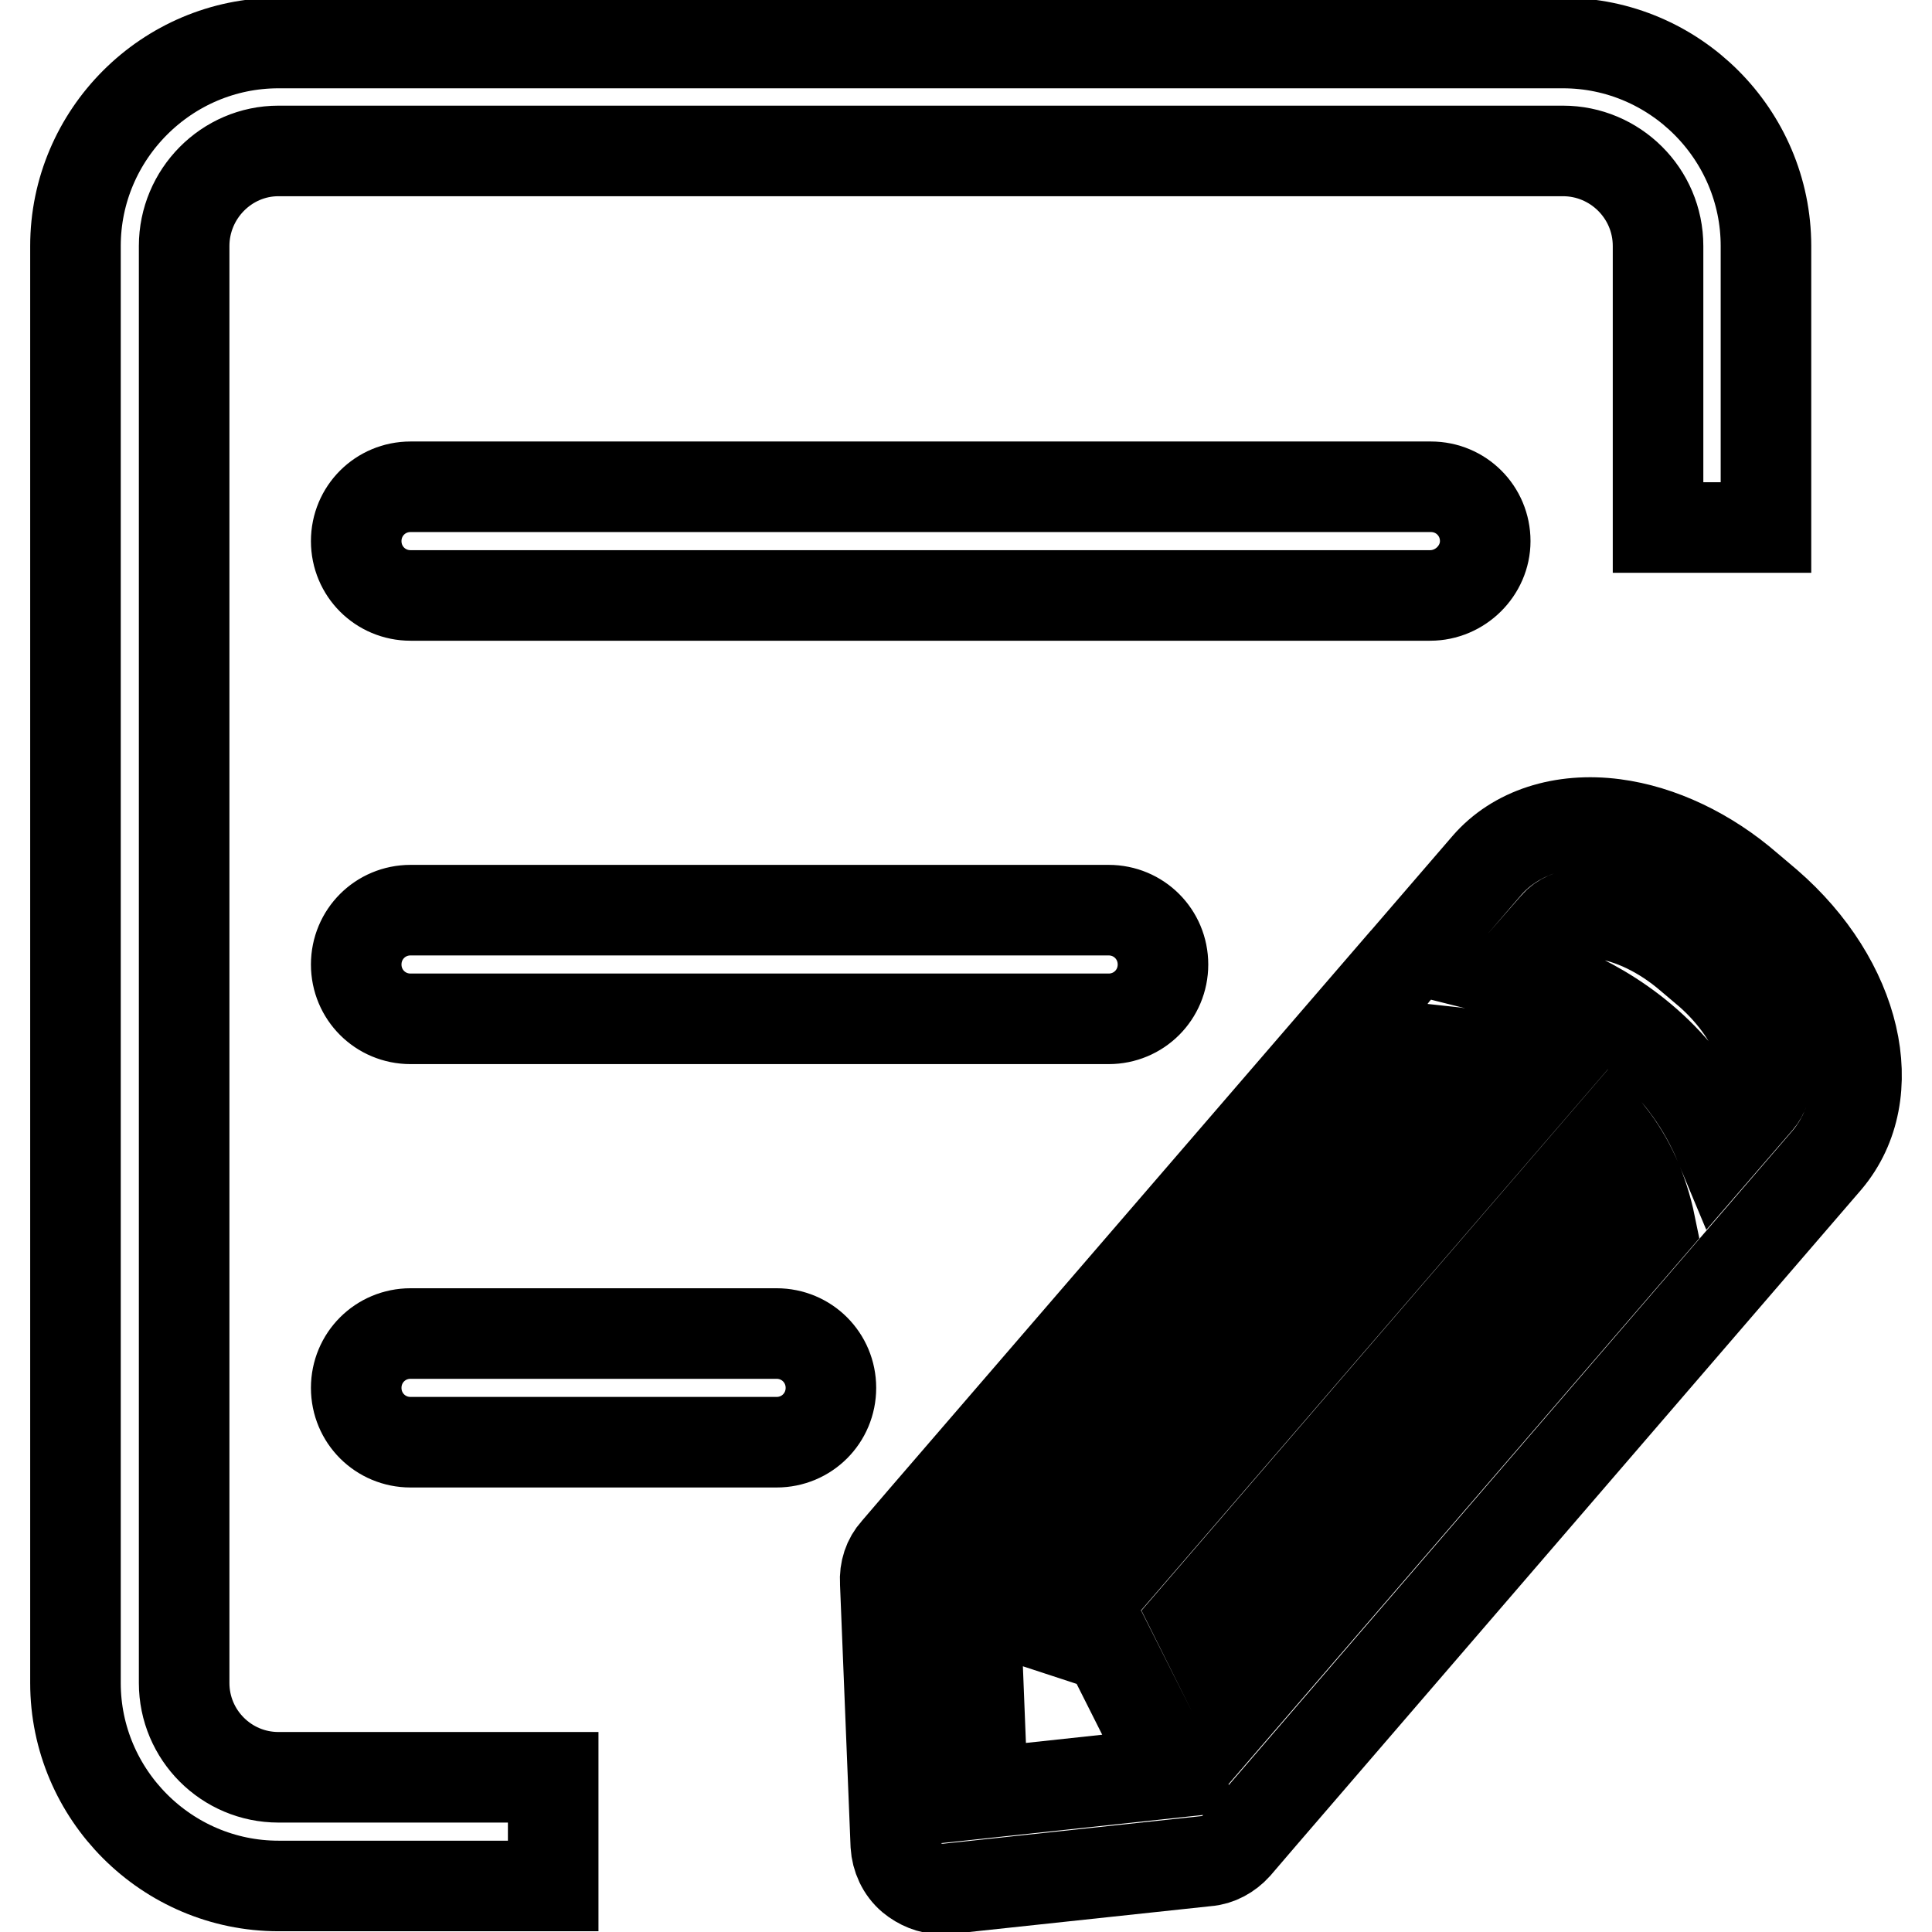
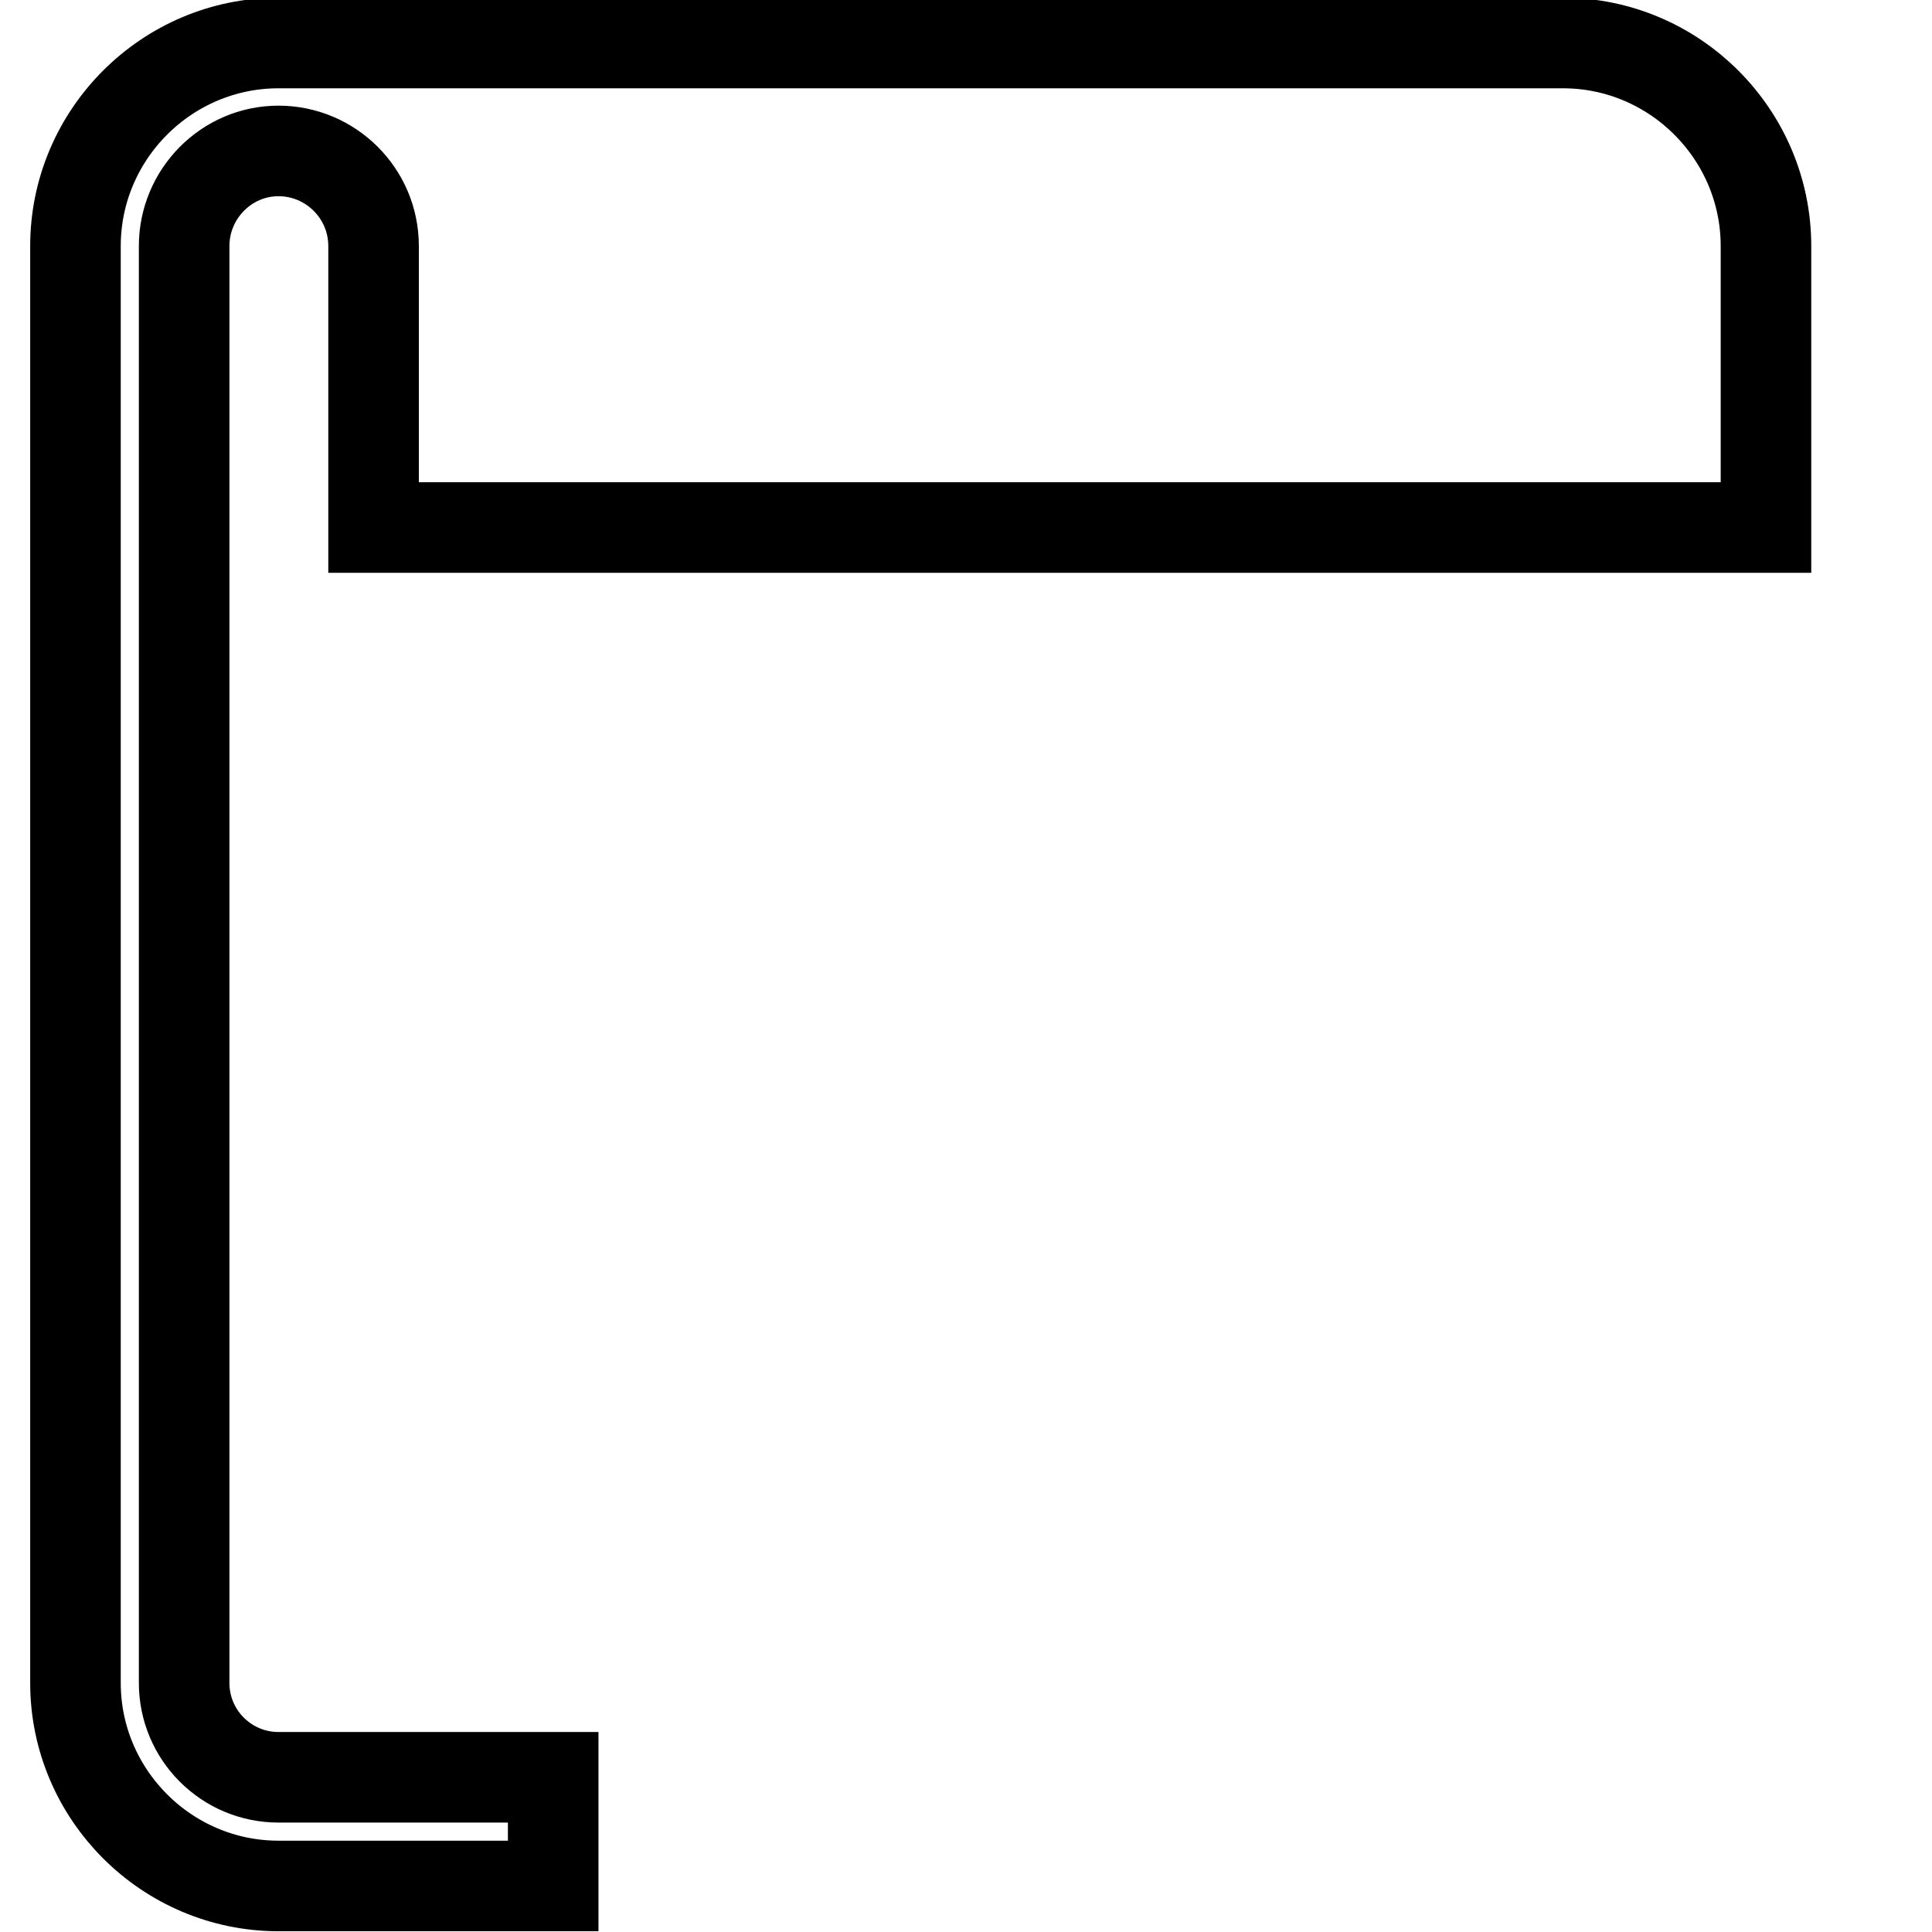
<svg xmlns="http://www.w3.org/2000/svg" version="1.1" x="0px" y="0px" viewBox="0 0 256 256" enable-background="new 0 0 256 256" xml:space="preserve">
  <g>
-     <path stroke-width="12" fill-opacity="0" stroke="#000000" d="M24.4,223V32.6C24.4,25.7,30,20,36.9,20h170.2c6.9,0,12.6,5.6,12.6,12.6v37.3H234V32.6 c0-14.8-12.1-26.9-26.9-26.9H36.9C22.1,5.7,10,17.8,10,32.6V223c0,14.8,12.1,26.9,26.9,26.9h36.4v-14.4H36.9 C30,235.5,24.4,229.9,24.4,223z" />
-     <path stroke-width="12" fill-opacity="0" stroke="#000000" d="M196.8,71.7c0-4-3.2-7.2-7.2-7.2H54.4c-4,0-7.2,3.2-7.2,7.2c0,4,3.2,7.2,7.2,7.2h135.1 C193.5,78.9,196.8,75.6,196.8,71.7z M54.4,120.6c-4,0-7.2,3.2-7.2,7.2c0,4,3.2,7.2,7.2,7.2h92.5c4,0,7.2-3.2,7.2-7.2 c0-4-3.2-7.2-7.2-7.2H54.4z M102.9,176.7H54.4c-4,0-7.2,3.2-7.2,7.2c0,4,3.2,7.2,7.2,7.2h48.5c4,0,7.2-3.2,7.2-7.2 C110.1,179.9,106.9,176.7,102.9,176.7z M234.2,119.8l-2.6-2.2c-5.3-4.6-11.6-7.6-17.7-8.4c-6.9-0.9-13.1,1.1-16.9,5.5l-12.5,14.5 c0,0.1-0.1,0.1-0.1,0.1l-62.1,72l0,0l-3.6,4.2c-1,1.1-1.5,2.6-1.4,4.2l1.4,34.8c0.1,1.6,0.8,3.2,2.1,4.3c1.1,0.9,2.5,1.5,3.9,1.5 c0.2,0,0.4,0,0.6,0l34.6-3.7c1.5-0.1,2.9-0.9,3.9-2l3.6-4.2l0,0l74.7-86.7C249.5,144.9,246.1,130.1,234.2,119.8L234.2,119.8z  M164.1,225.7l-5.7-11.4l55-63.8c2.4,3.1,4.3,7,5.3,11.9L164.1,225.7z M149.3,206.4l-12.2-4l54.4-63.1c2.9,0.3,7.7,1.2,12.5,3.7 L149.3,206.4z M129.2,212.4l17.7,5.8l8.4,16.7l-25.1,2.7L129.2,212.4z M233,145.8l-5.1,5.9c-4.5-10.8-12.8-16.8-19.8-20 c-2.6-1.2-5.2-2.1-7.6-2.7l5.6-6.4c1.6-1.9,4.9-1.7,6.3-1.5c3.7,0.5,7.9,2.5,11.5,5.6l2.6,2.2C233.3,134.9,235.6,142.8,233,145.8z" />
+     <path stroke-width="12" fill-opacity="0" stroke="#000000" d="M24.4,223V32.6C24.4,25.7,30,20,36.9,20c6.9,0,12.6,5.6,12.6,12.6v37.3H234V32.6 c0-14.8-12.1-26.9-26.9-26.9H36.9C22.1,5.7,10,17.8,10,32.6V223c0,14.8,12.1,26.9,26.9,26.9h36.4v-14.4H36.9 C30,235.5,24.4,229.9,24.4,223z" />
  </g>
</svg>